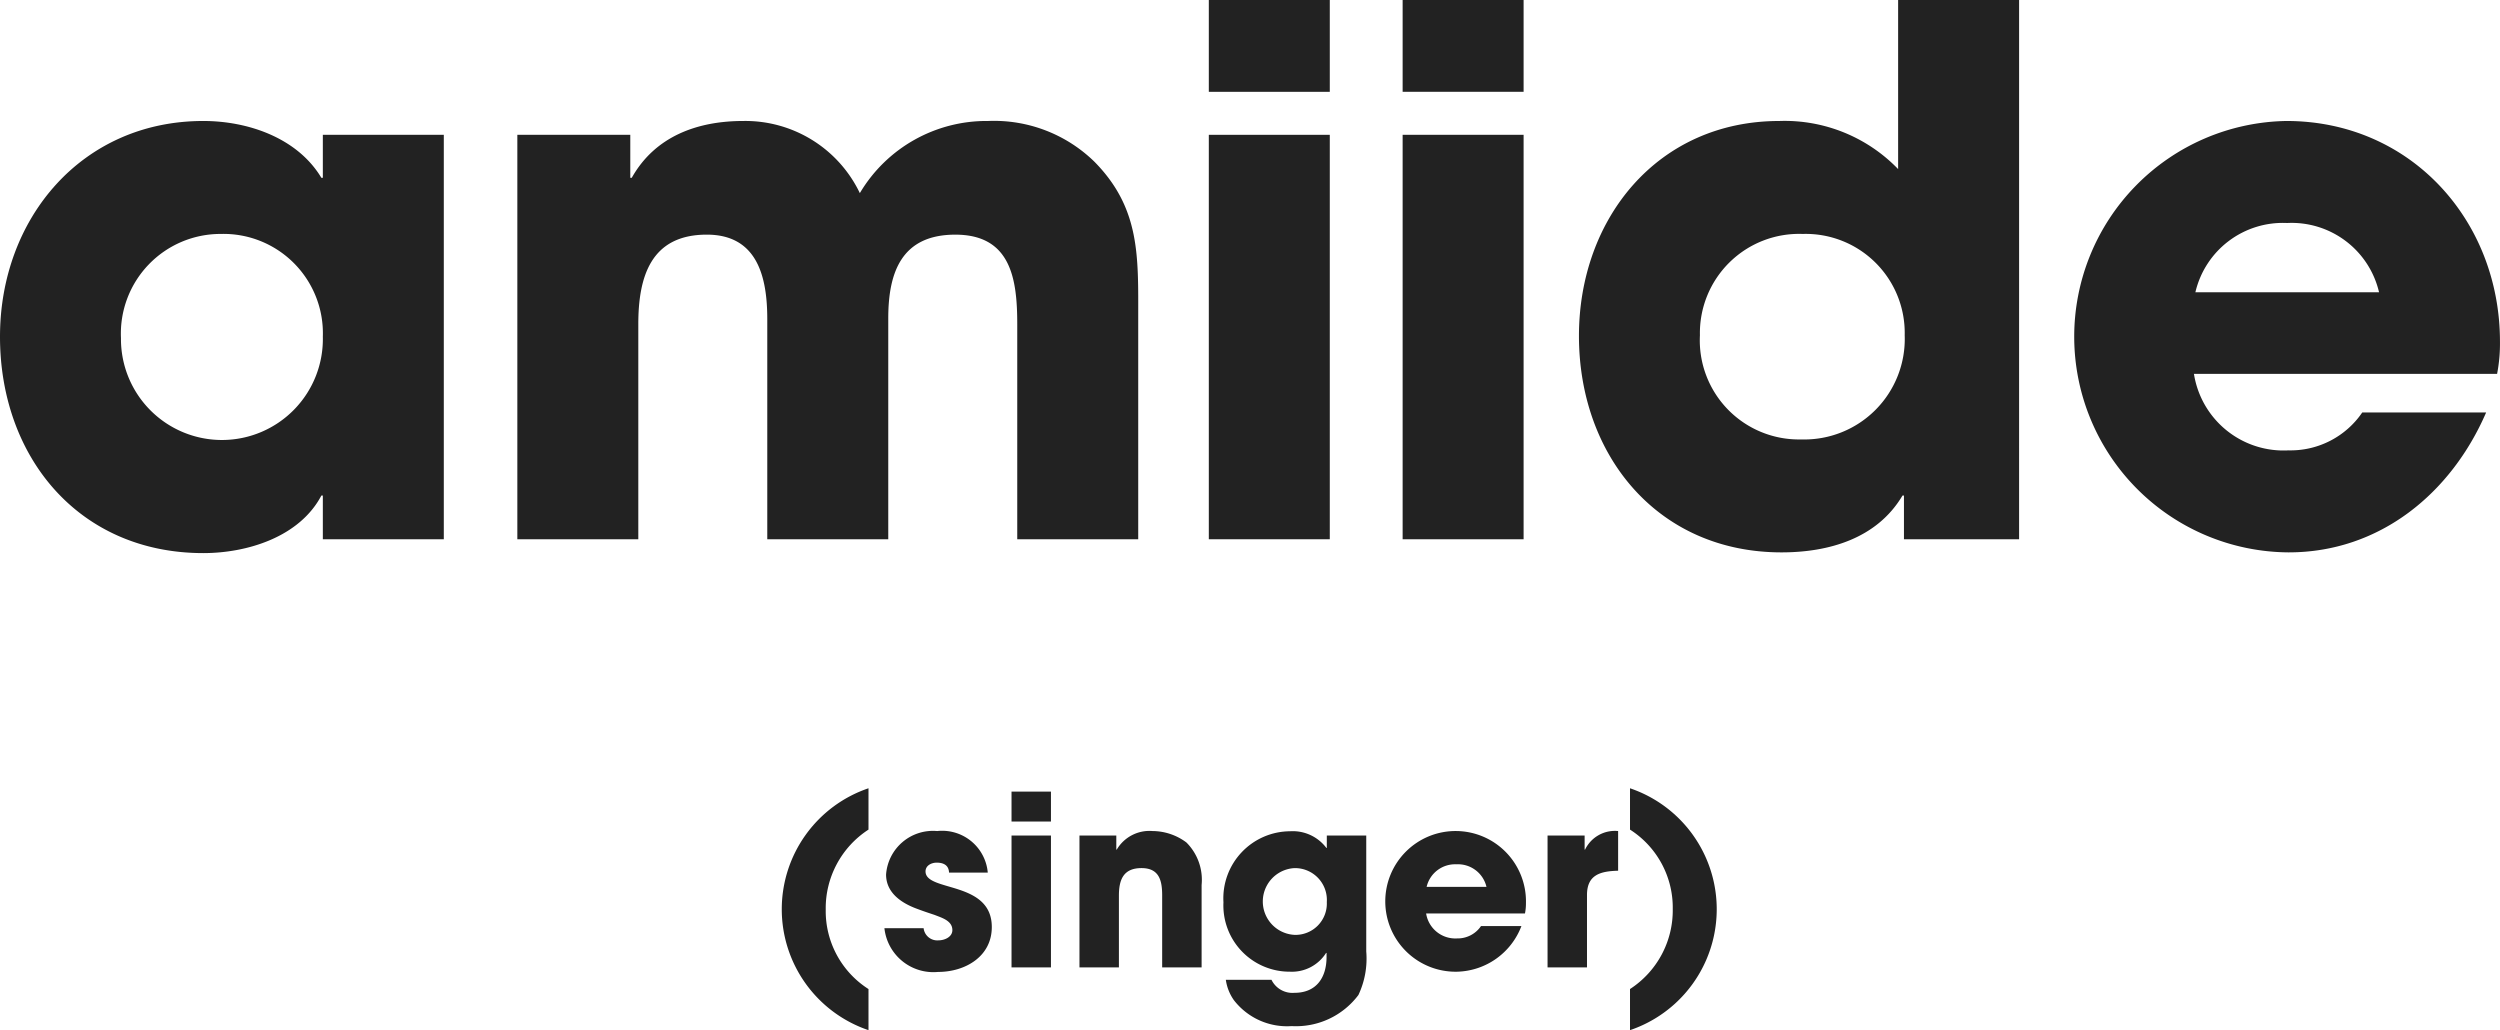
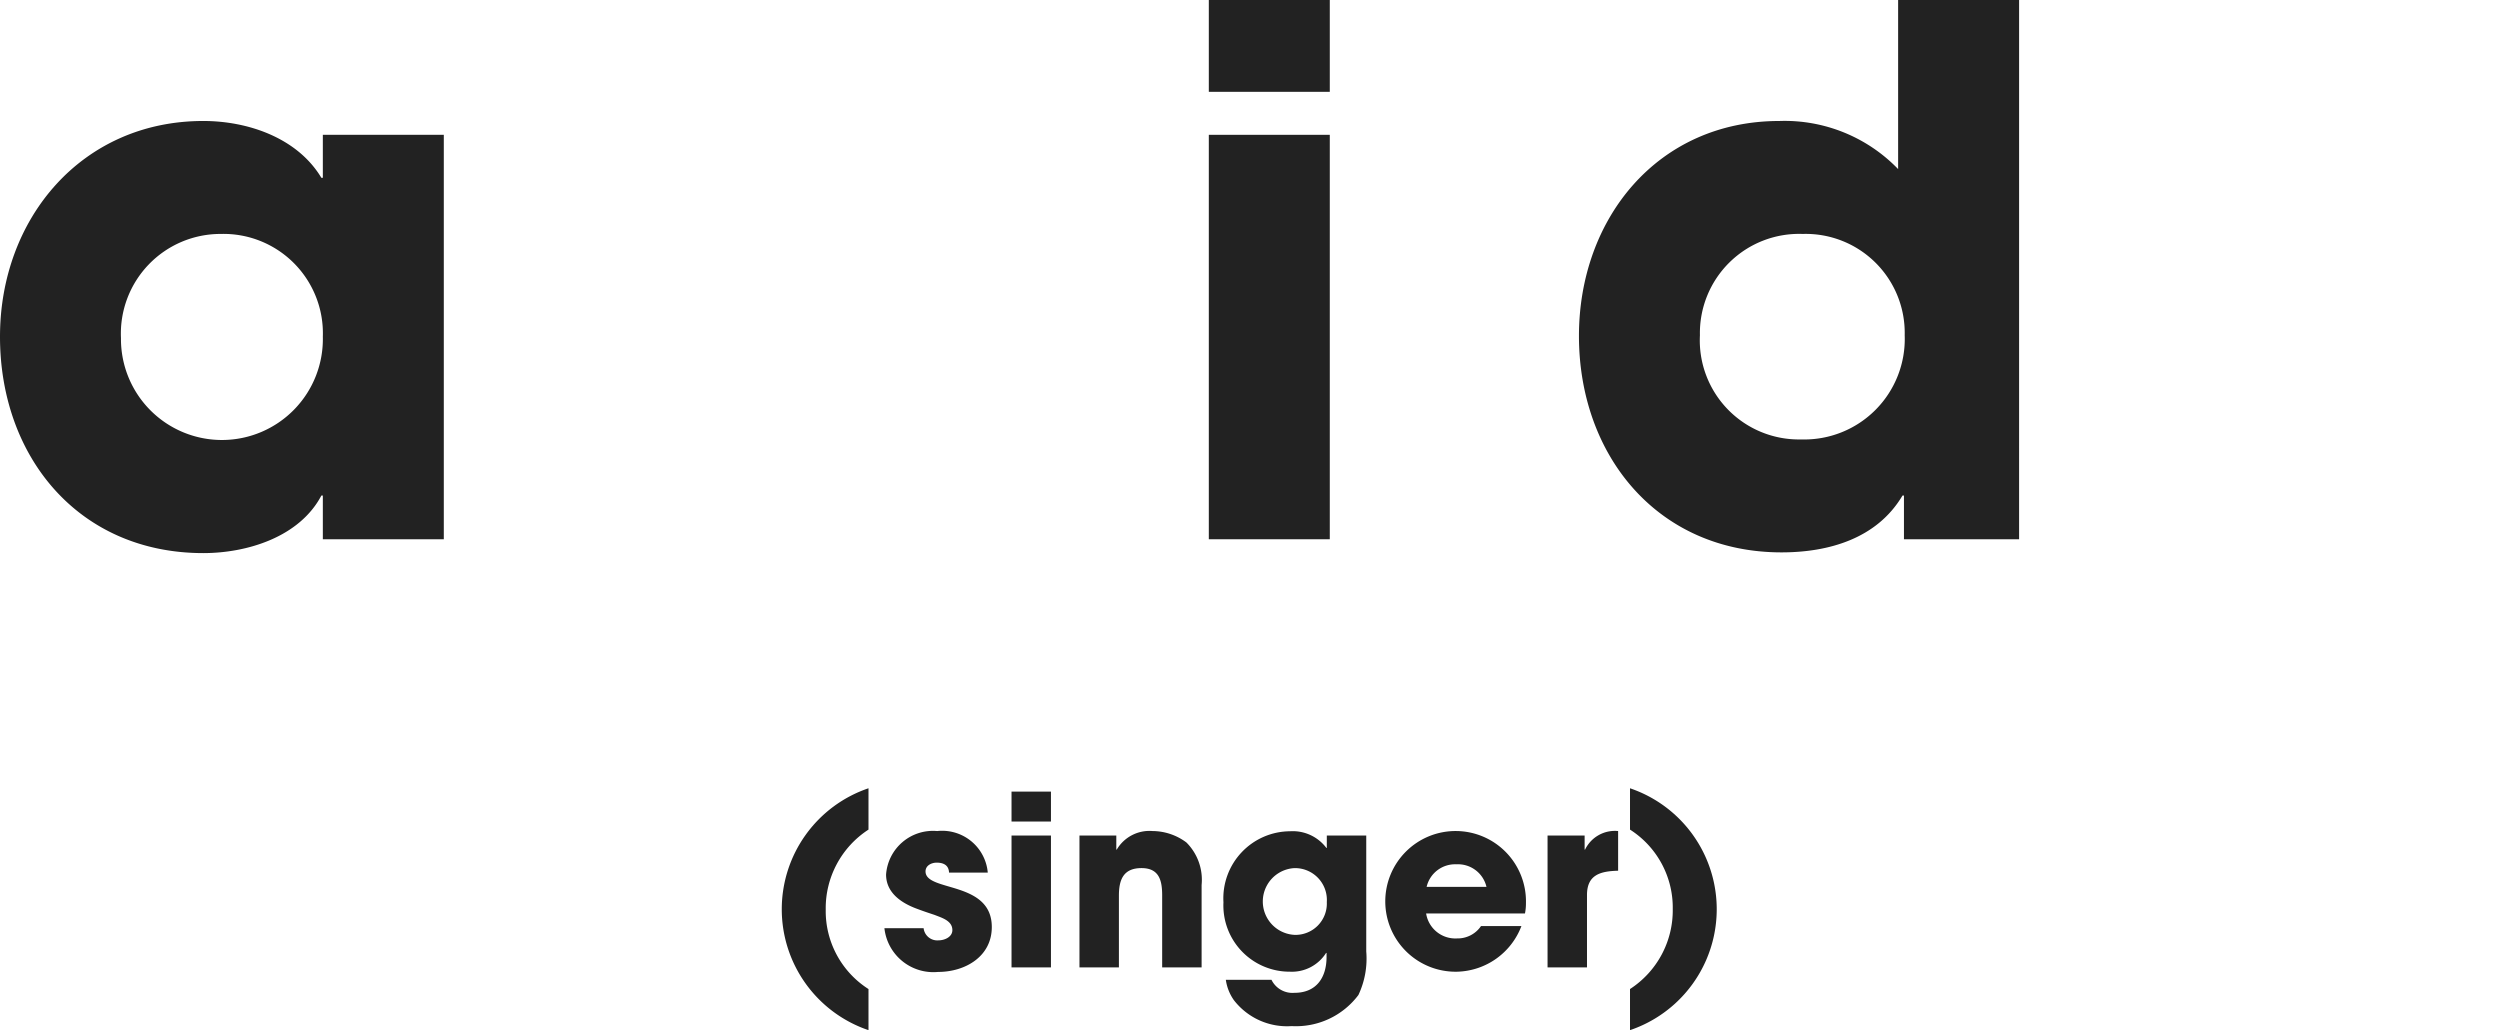
<svg xmlns="http://www.w3.org/2000/svg" id="レイヤー_1" data-name="レイヤー 1" viewBox="0 0 157.828 65.034">
  <defs>
    <style>.cls-1{fill:#222;}</style>
  </defs>
  <title>txt_name_01</title>
  <path class="cls-1" d="M20.381,34.044V31.284h-.092C18.908,33.906,15.596,34.918,12.836,34.918,4.969,34.918,0,28.846,0,21.255,0,13.802,5.152,7.638,12.836,7.638c2.807,0,5.935,1.058,7.453,3.588h.092V8.511h7.637V34.044Zm-6.441-19.275a6.291,6.291,0,0,0-6.303,6.578,6.373,6.373,0,1,0,12.744-.092A6.274,6.274,0,0,0,13.939,14.769Z" />
-   <path class="cls-1" d="M64.22,34.044V20.473c0-2.807-.368-5.659-3.91-5.659-3.405,0-4.233,2.393-4.233,5.291V34.044H48.439V20.15c0-2.622-.598-5.337-3.818-5.337-3.542,0-4.324,2.669-4.324,5.659V34.044H32.66V8.511H39.791v2.715h.092c1.473-2.622,4.141-3.588,7.039-3.588a8.015,8.015,0,0,1,7.361,4.554A9.298,9.298,0,0,1,62.379,7.638a9.07,9.07,0,0,1,6.717,2.576c2.898,2.943,2.761,5.98,2.761,9.891V34.044Z" />
  <path class="cls-1" d="M76.314,5.797V0h7.637V5.797Zm0,28.247V8.511h7.637V34.044Z" />
-   <path class="cls-1" d="M88.55,5.797V0h7.637V5.797Zm0,28.247V8.511h7.637V34.044Z" />
  <path class="cls-1" d="M120.199,34.044V31.284h-.092c-1.609,2.714-4.646,3.588-7.637,3.588-7.82,0-12.789-6.118-12.789-13.663,0-7.407,4.969-13.571,12.651-13.571a9.959,9.959,0,0,1,7.499,3.036V0h7.637V34.044Zm-6.395-19.275a6.262,6.262,0,0,0-6.486,6.395,6.258,6.258,0,0,0,6.395,6.578,6.345,6.345,0,0,0,6.533-6.578A6.252,6.252,0,0,0,113.805,14.769Z" />
-   <path class="cls-1" d="M157.645,23.601H138.506a5.726,5.726,0,0,0,5.98,4.831,5.476,5.476,0,0,0,4.646-2.393h7.821c-2.208,5.106-6.717,8.833-12.468,8.833a13.618,13.618,0,0,1-.138-27.234c7.821,0,13.479,6.256,13.479,13.939A10.059,10.059,0,0,1,157.645,23.601Zm-13.25-9.522a5.669,5.669,0,0,0-5.797,4.37h11.594A5.668,5.668,0,0,0,144.395,14.078Z" />
  <path class="cls-1" d="M49.354,57.399a8.066,8.066,0,0,1,5.475-7.635V52.374a5.918,5.918,0,0,0-2.7,5.056,5.839,5.839,0,0,0,2.7,5.01v2.595A8.06,8.06,0,0,1,49.354,57.399Z" />
  <path class="cls-1" d="M59.225,61.359A3.11,3.11,0,0,1,55.834,58.6h2.475a.87.87,0,0,0,.945.765c.375,0,.87-.21.87-.645,0-.601-.675-.78-1.125-.961-.36-.119-.72-.239-1.08-.375-.989-.359-1.98-1.004-1.98-2.174a2.97,2.97,0,0,1,3.225-2.745,2.892,2.892,0,0,1,3.195,2.624H59.914c-.016-.465-.346-.629-.78-.629-.329,0-.704.18-.704.555,0,1.305,4.184.57,4.184,3.51C62.613,60.399,60.919,61.359,59.225,61.359Z" />
  <path class="cls-1" d="M63.859,51.864V49.975h2.489v1.89Zm0,9.21V52.749h2.489v8.325Z" />
  <path class="cls-1" d="M73.369,61.074V56.529c0-.93-.18-1.725-1.305-1.725-1.156,0-1.426.75-1.426,1.739v4.53H68.148V52.749h2.326v.886h.029a2.394,2.394,0,0,1,2.266-1.17,3.602,3.602,0,0,1,2.129.72,3.332,3.332,0,0,1,.961,2.685v5.205Z" />
  <path class="cls-1" d="M85.759,62.814A4.926,4.926,0,0,1,81.544,64.779a4.239,4.239,0,0,1-3.646-1.636,2.927,2.927,0,0,1-.51-1.289h2.881a1.476,1.476,0,0,0,1.454.824c1.365,0,2.024-.944,2.024-2.265v-.255h-.029a2.549,2.549,0,0,1-2.279,1.186,4.182,4.182,0,0,1-4.201-4.381,4.235,4.235,0,0,1,4.201-4.484,2.654,2.654,0,0,1,2.295,1.05h.029V52.749h2.49v7.32A5.38,5.38,0,0,1,85.759,62.814Zm-4.021-8.01a2.11,2.11,0,0,0-.015,4.215,1.977,1.977,0,0,0,2.04-2.07A2.01,2.01,0,0,0,81.738,54.805Z" />
-   <path class="cls-1" d="M96.273,57.669H90.033a1.868,1.868,0,0,0,1.951,1.575,1.782,1.782,0,0,0,1.514-.78h2.551a4.463,4.463,0,0,1-4.064,2.881,4.441,4.441,0,1,1,4.35-4.336A3.277,3.277,0,0,1,96.273,57.669Zm-4.32-3.104a1.846,1.846,0,0,0-1.889,1.425h3.779A1.848,1.848,0,0,0,91.953,54.564Z" />
+   <path class="cls-1" d="M96.273,57.669H90.033a1.868,1.868,0,0,0,1.951,1.575,1.782,1.782,0,0,0,1.514-.78h2.551a4.463,4.463,0,0,1-4.064,2.881,4.441,4.441,0,1,1,4.35-4.336A3.277,3.277,0,0,1,96.273,57.669Zm-4.32-3.104a1.846,1.846,0,0,0-1.889,1.425h3.779A1.848,1.848,0,0,0,91.953,54.564" />
  <path class="cls-1" d="M100.189,56.499v4.575H97.699V52.749h2.34v.886h.029a2.089,2.089,0,0,1,2.086-1.17v2.505C101.059,54.999,100.189,55.21,100.189,56.499Z" />
  <path class="cls-1" d="M102.904,65.034V62.439a5.918,5.918,0,0,0,2.699-5.056A5.841,5.841,0,0,0,102.904,52.374V49.765a8.061,8.061,0,0,1,0,15.27Z" />
</svg>